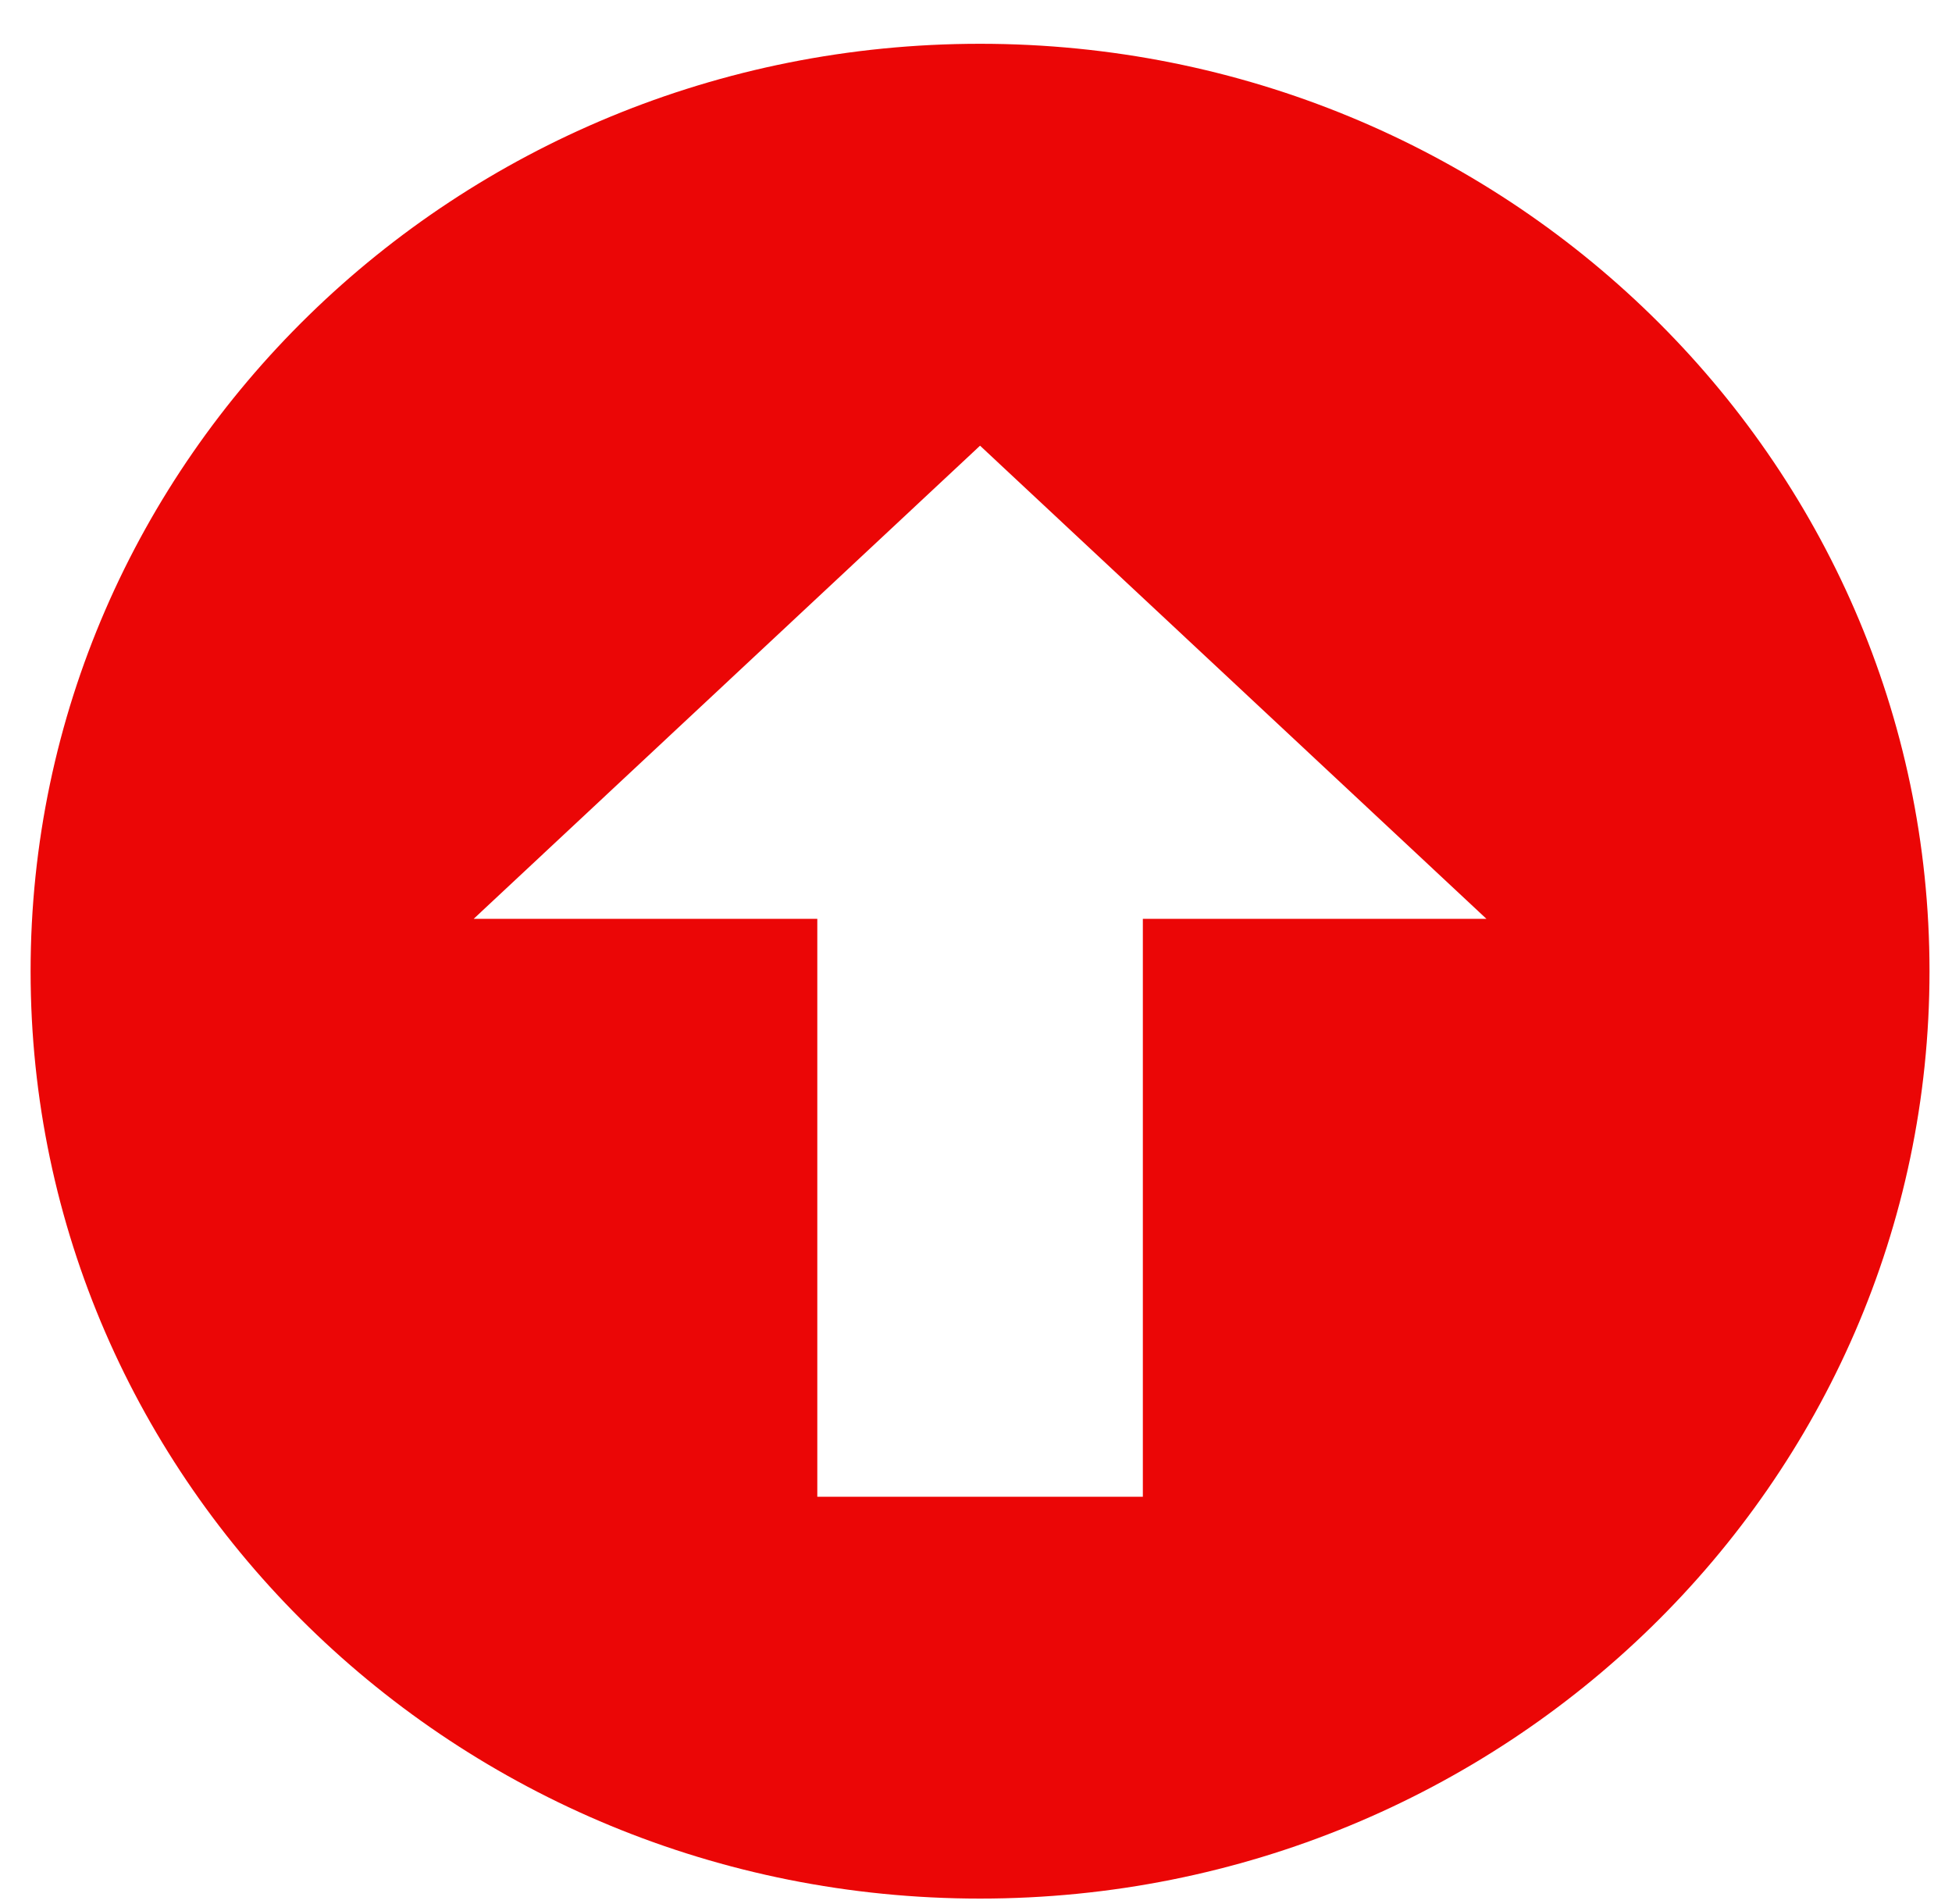
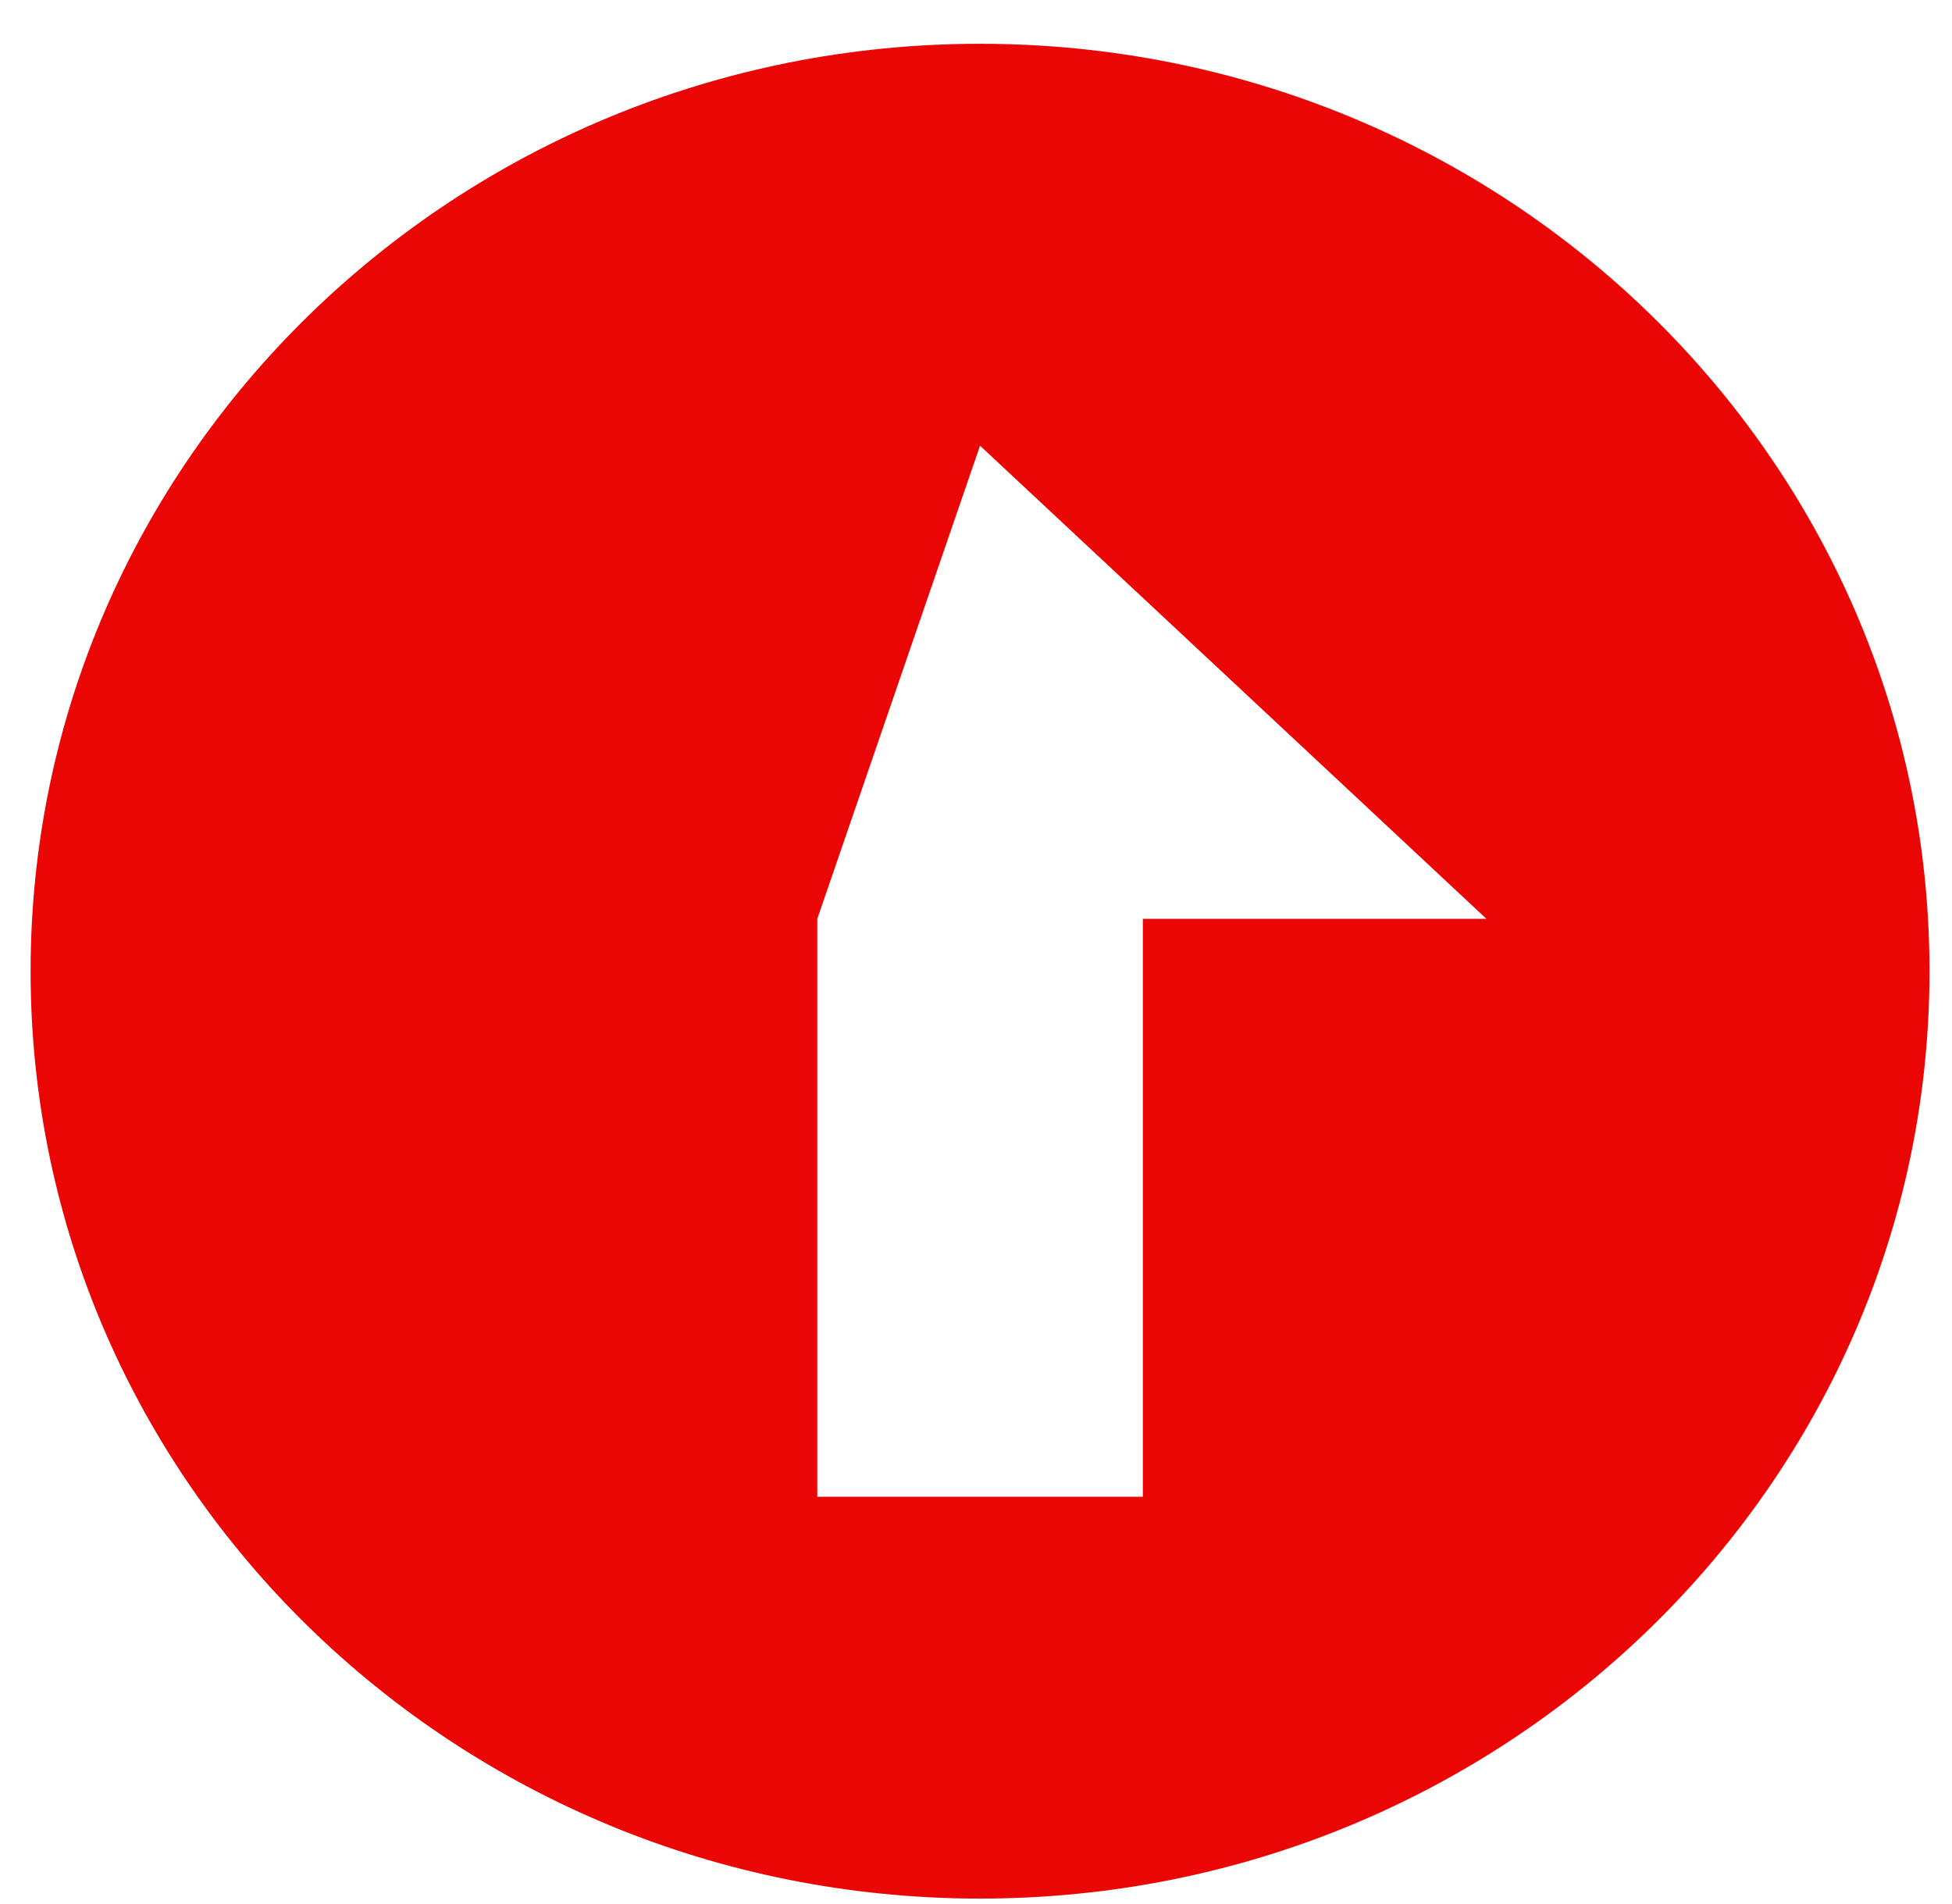
<svg xmlns="http://www.w3.org/2000/svg" width="40" height="39" viewBox="0 0 40 39" fill="none">
-   <path d="M20.083 0.897C9.338 0.897 0.627 9.404 0.627 19.897C0.627 30.39 9.338 38.897 20.083 38.897C30.828 38.897 39.539 30.39 39.539 19.897C39.539 9.404 30.828 0.897 20.083 0.897ZM23.419 18.824V30.664H16.748V18.824H9.707L20.083 9.131L30.459 18.824H23.419Z" fill="#EB0606" />
+   <path d="M20.083 0.897C9.338 0.897 0.627 9.404 0.627 19.897C0.627 30.39 9.338 38.897 20.083 38.897C30.828 38.897 39.539 30.39 39.539 19.897C39.539 9.404 30.828 0.897 20.083 0.897ZM23.419 18.824V30.664H16.748V18.824L20.083 9.131L30.459 18.824H23.419Z" fill="#EB0606" />
</svg>